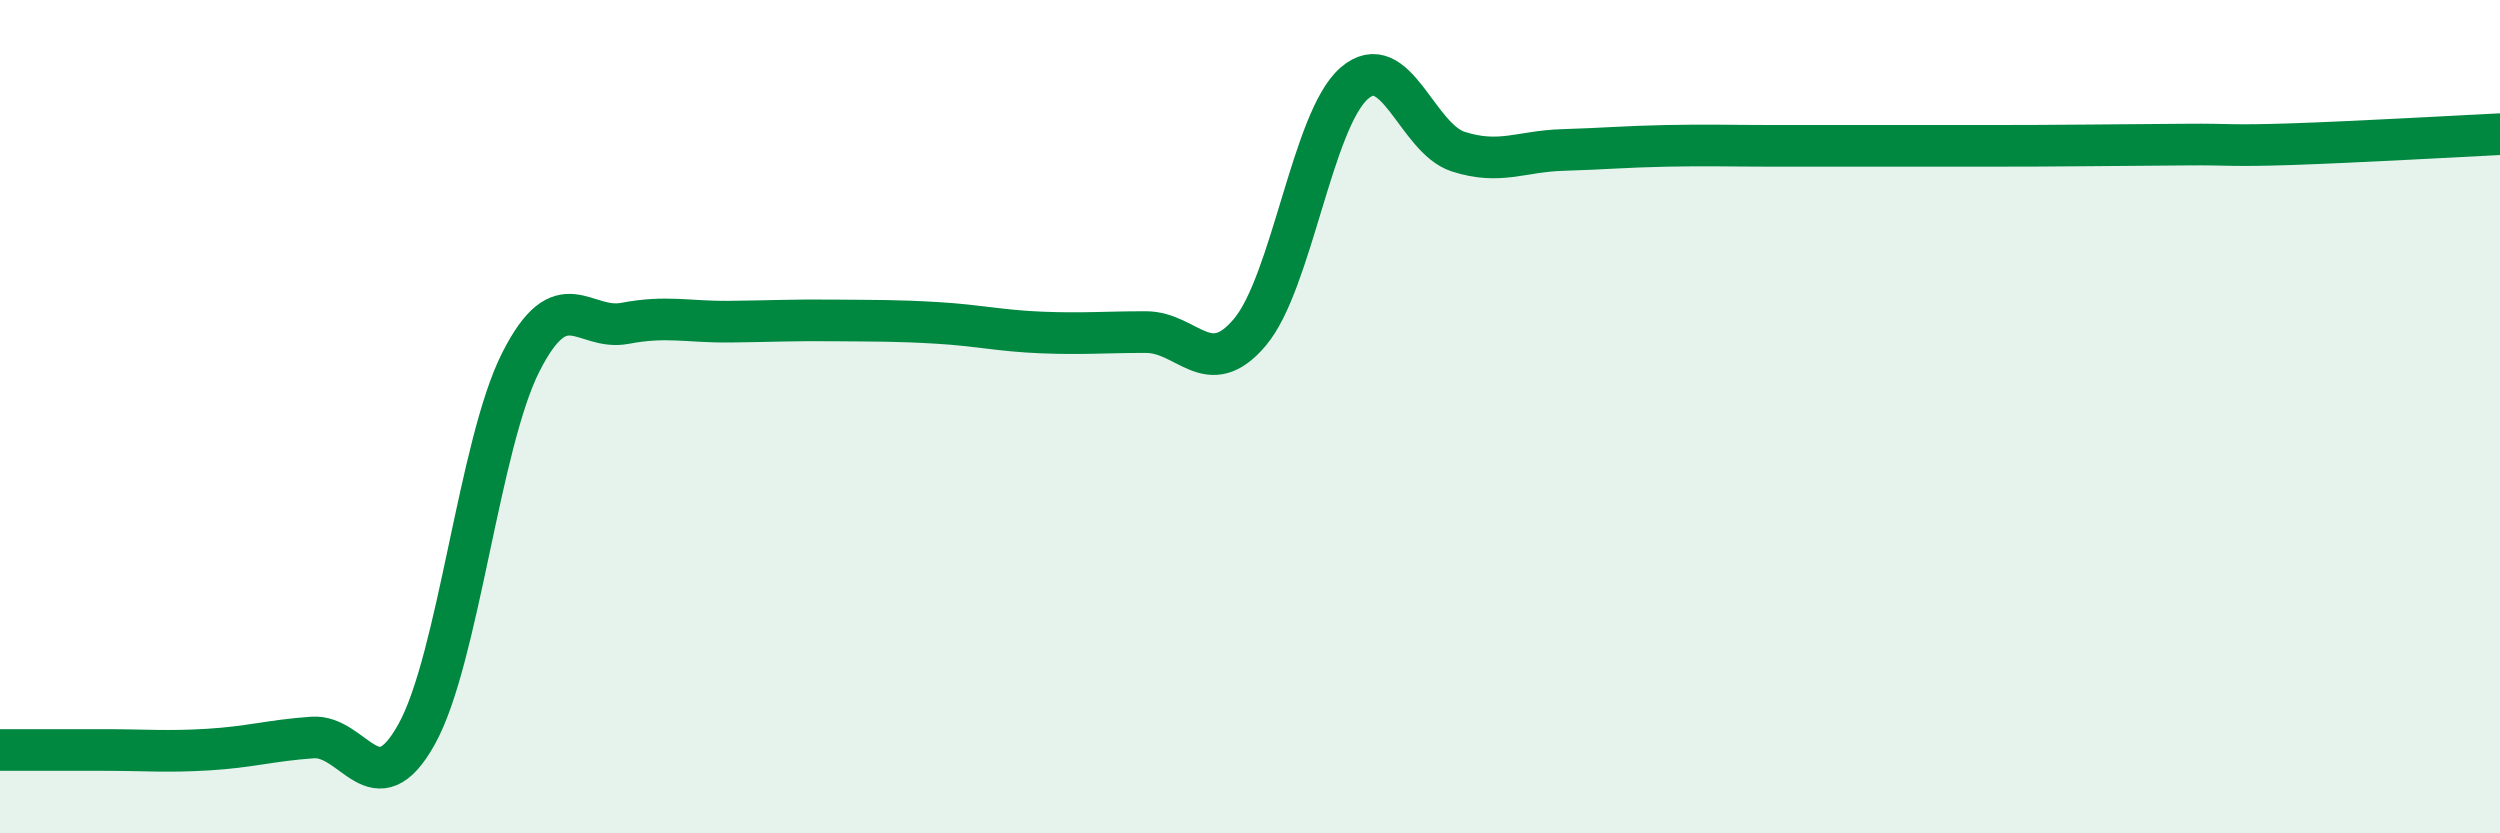
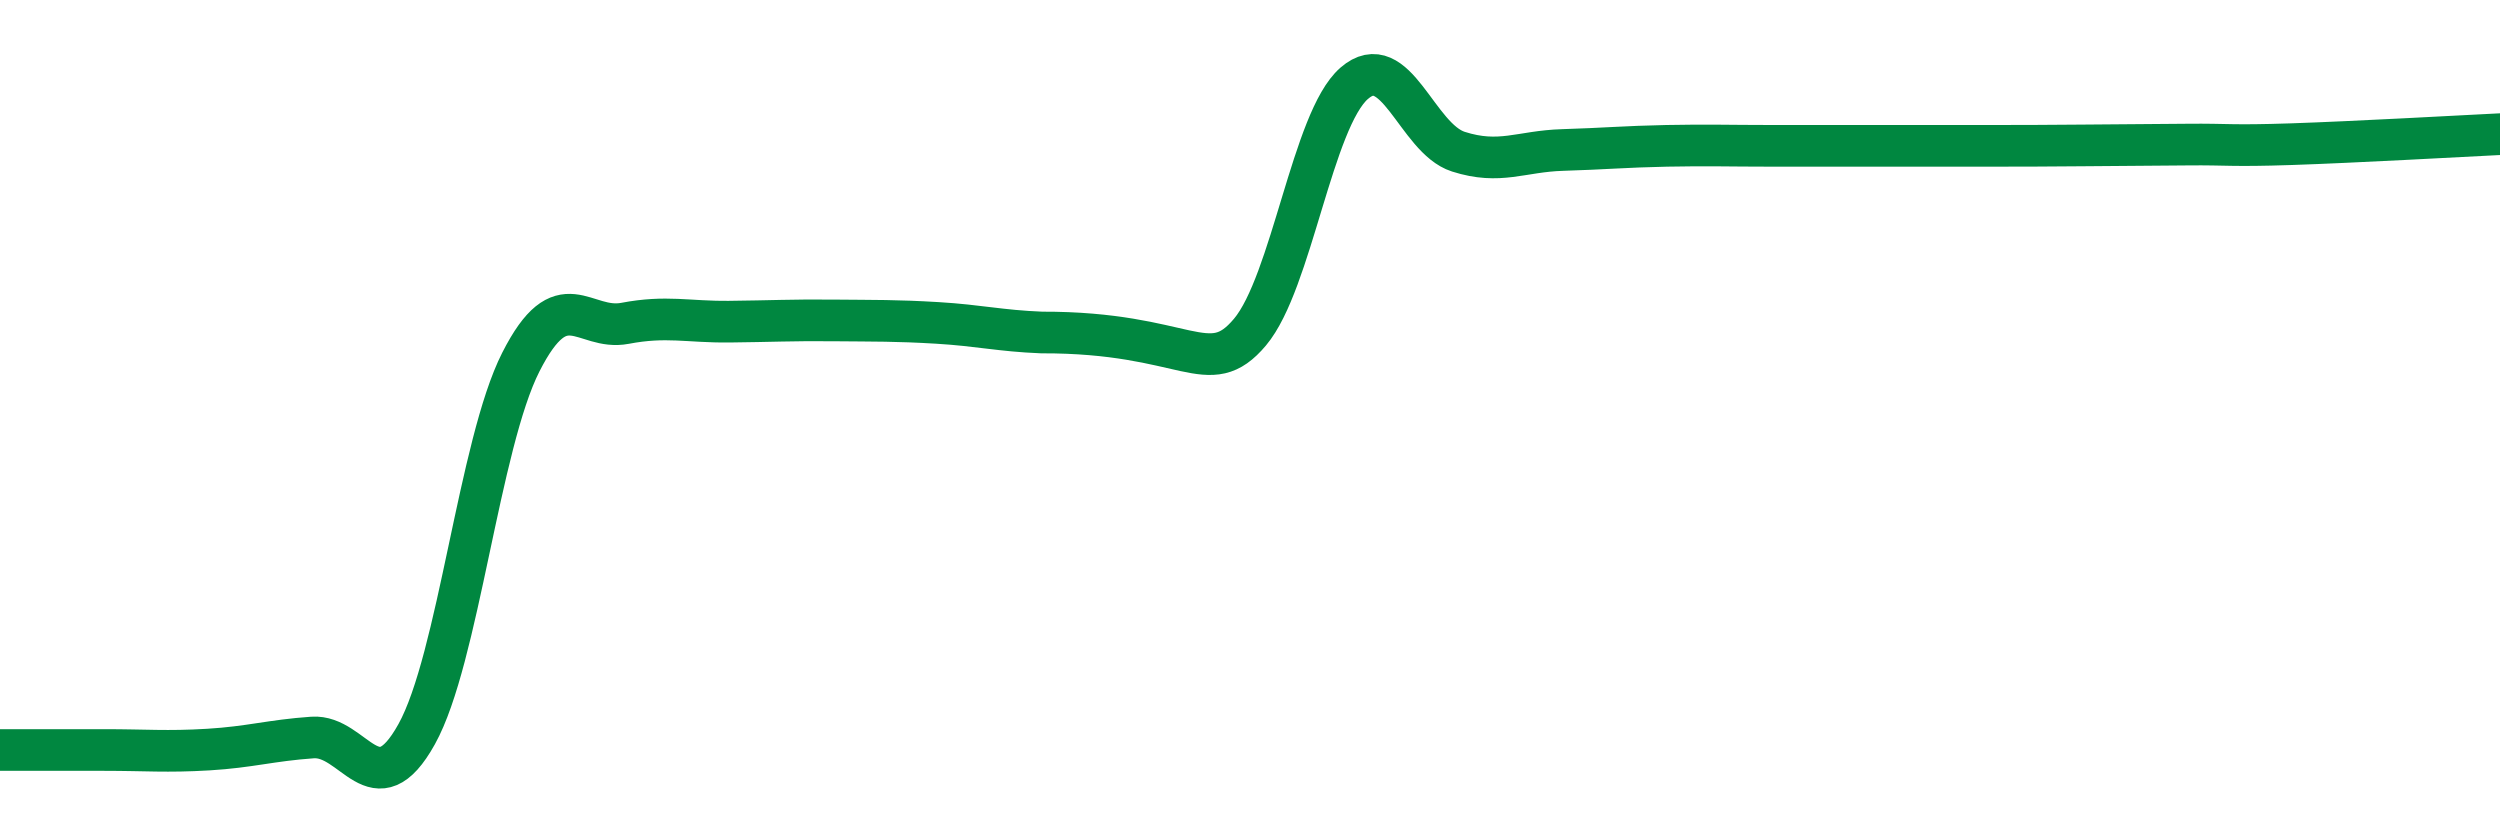
<svg xmlns="http://www.w3.org/2000/svg" width="60" height="20" viewBox="0 0 60 20">
-   <path d="M 0,18 C 0.5,18 1.5,18 2.5,18 C 3.5,18 4,18.05 5,17.99 C 6,17.93 6.5,17.77 7.5,17.7 C 8.5,17.63 9,19.42 10,17.62 C 11,15.82 11.5,10.66 12.5,8.69 C 13.5,6.72 14,7.95 15,7.76 C 16,7.57 16.5,7.73 17.5,7.72 C 18.5,7.71 19,7.68 20,7.69 C 21,7.7 21.5,7.69 22.5,7.75 C 23.5,7.81 24,7.94 25,7.98 C 26,8.02 26.5,7.97 27.5,7.97 C 28.5,7.97 29,9.16 30,7.97 C 31,6.78 31.5,2.87 32.5,2 C 33.5,1.13 34,3.32 35,3.64 C 36,3.96 36.5,3.63 37.5,3.6 C 38.5,3.57 39,3.52 40,3.5 C 41,3.48 41.5,3.5 42.5,3.5 C 43.5,3.5 44,3.5 45,3.5 C 46,3.5 46.5,3.5 47.5,3.5 C 48.5,3.5 49,3.5 50,3.49 C 51,3.48 51.5,3.48 52.5,3.47 C 53.5,3.46 53.5,3.51 55,3.46 C 56.5,3.41 59,3.27 60,3.22L60 20L0 20Z" fill="#008740" opacity="0.1" stroke-linecap="round" stroke-linejoin="round" />
-   <path d="M 0,18 C 0.5,18 1.5,18 2.5,18 C 3.5,18 4,18.05 5,17.99 C 6,17.93 6.5,17.77 7.5,17.7 C 8.5,17.63 9,19.42 10,17.62 C 11,15.82 11.5,10.66 12.5,8.69 C 13.5,6.72 14,7.95 15,7.76 C 16,7.57 16.5,7.73 17.5,7.72 C 18.5,7.71 19,7.68 20,7.69 C 21,7.7 21.5,7.69 22.5,7.75 C 23.5,7.81 24,7.94 25,7.98 C 26,8.02 26.5,7.97 27.5,7.97 C 28.5,7.97 29,9.16 30,7.97 C 31,6.78 31.5,2.87 32.5,2 C 33.5,1.13 34,3.32 35,3.64 C 36,3.96 36.5,3.63 37.5,3.6 C 38.5,3.57 39,3.52 40,3.5 C 41,3.48 41.5,3.5 42.5,3.5 C 43.5,3.5 44,3.5 45,3.5 C 46,3.5 46.5,3.5 47.5,3.5 C 48.5,3.5 49,3.5 50,3.49 C 51,3.48 51.5,3.48 52.5,3.47 C 53.5,3.46 53.5,3.51 55,3.46 C 56.5,3.41 59,3.27 60,3.22" stroke="#008740" stroke-width="1" fill="none" stroke-linecap="round" stroke-linejoin="round" />
+   <path d="M 0,18 C 0.5,18 1.5,18 2.5,18 C 3.5,18 4,18.05 5,17.99 C 6,17.93 6.5,17.77 7.5,17.7 C 8.5,17.63 9,19.42 10,17.62 C 11,15.82 11.5,10.66 12.5,8.69 C 13.5,6.72 14,7.95 15,7.76 C 16,7.57 16.5,7.73 17.5,7.72 C 18.5,7.71 19,7.68 20,7.69 C 21,7.7 21.5,7.69 22.5,7.75 C 23.5,7.81 24,7.94 25,7.98 C 28.5,7.97 29,9.16 30,7.97 C 31,6.78 31.5,2.87 32.5,2 C 33.5,1.13 34,3.32 35,3.64 C 36,3.96 36.5,3.63 37.5,3.6 C 38.5,3.57 39,3.52 40,3.5 C 41,3.48 41.5,3.5 42.5,3.5 C 43.5,3.5 44,3.5 45,3.5 C 46,3.5 46.5,3.5 47.5,3.5 C 48.5,3.5 49,3.5 50,3.49 C 51,3.48 51.5,3.48 52.5,3.47 C 53.5,3.46 53.5,3.51 55,3.46 C 56.5,3.41 59,3.27 60,3.22" stroke="#008740" stroke-width="1" fill="none" stroke-linecap="round" stroke-linejoin="round" />
</svg>